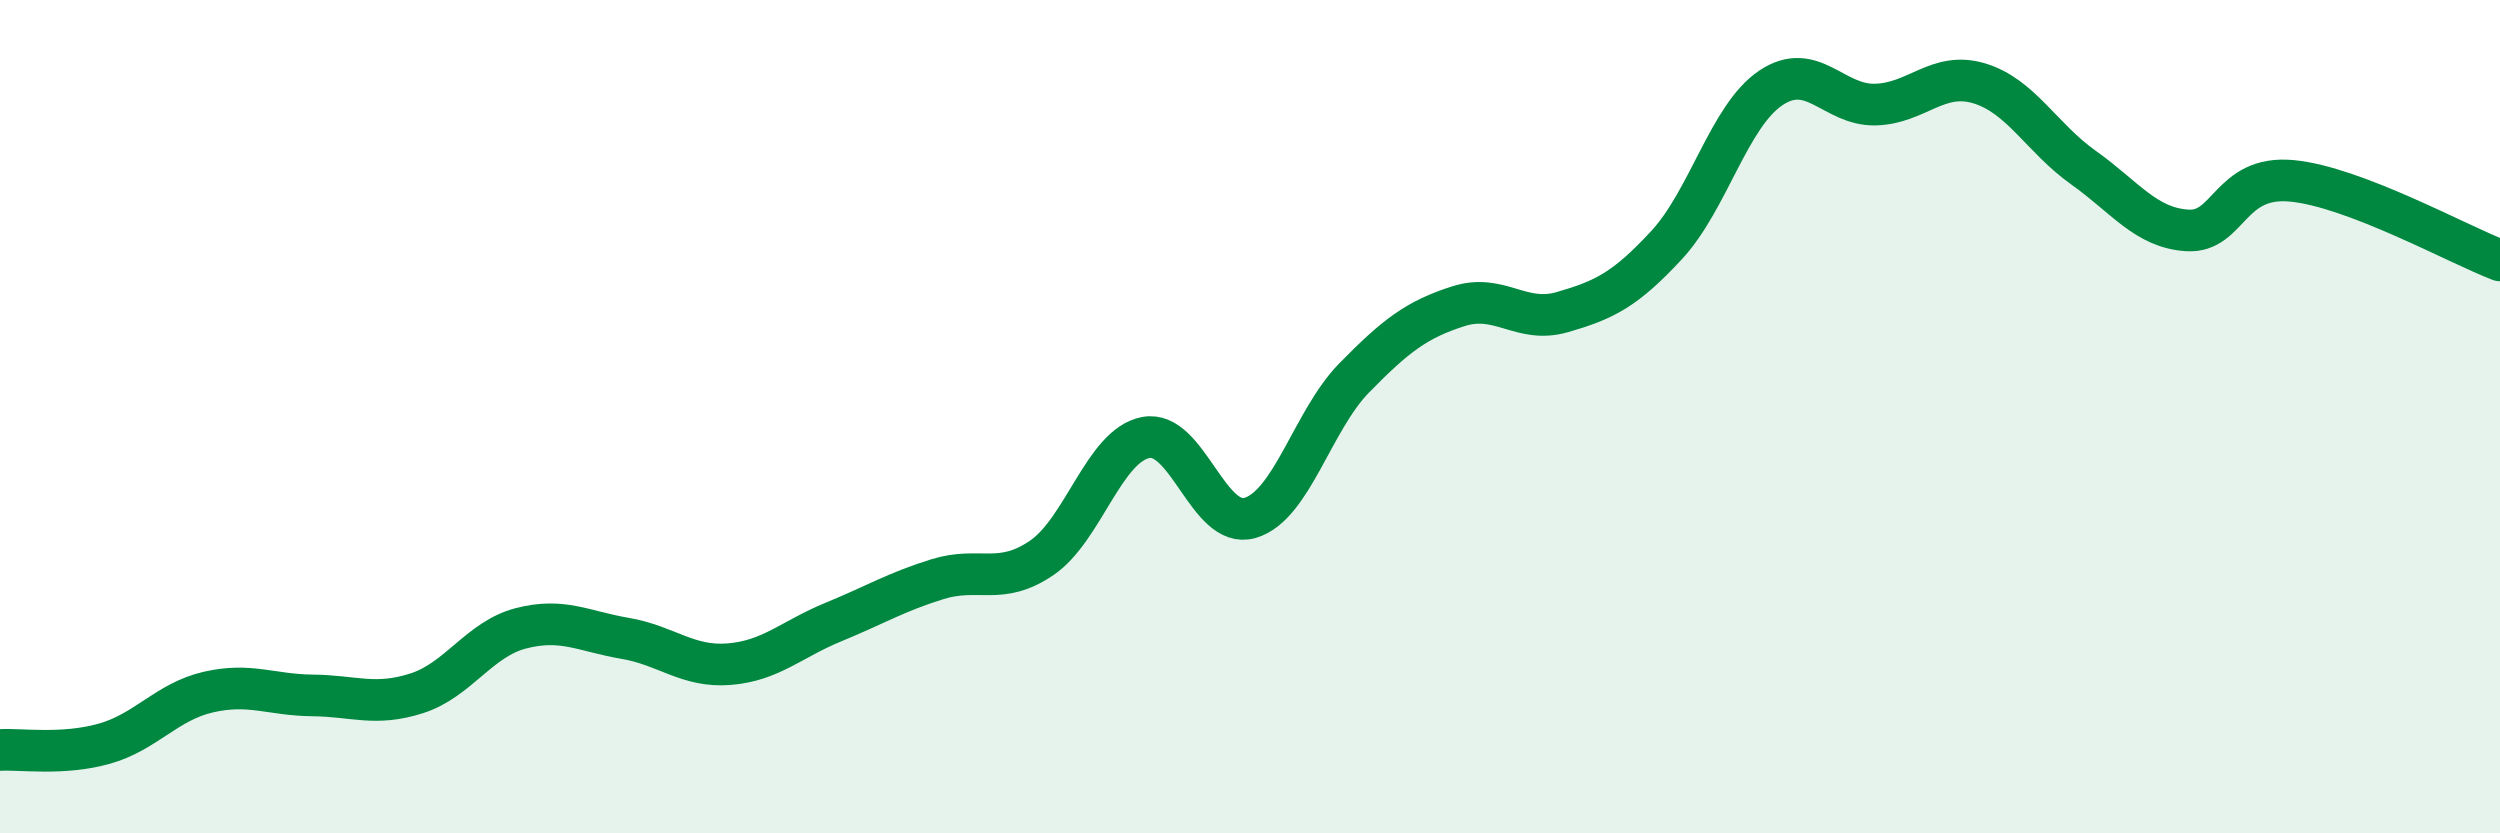
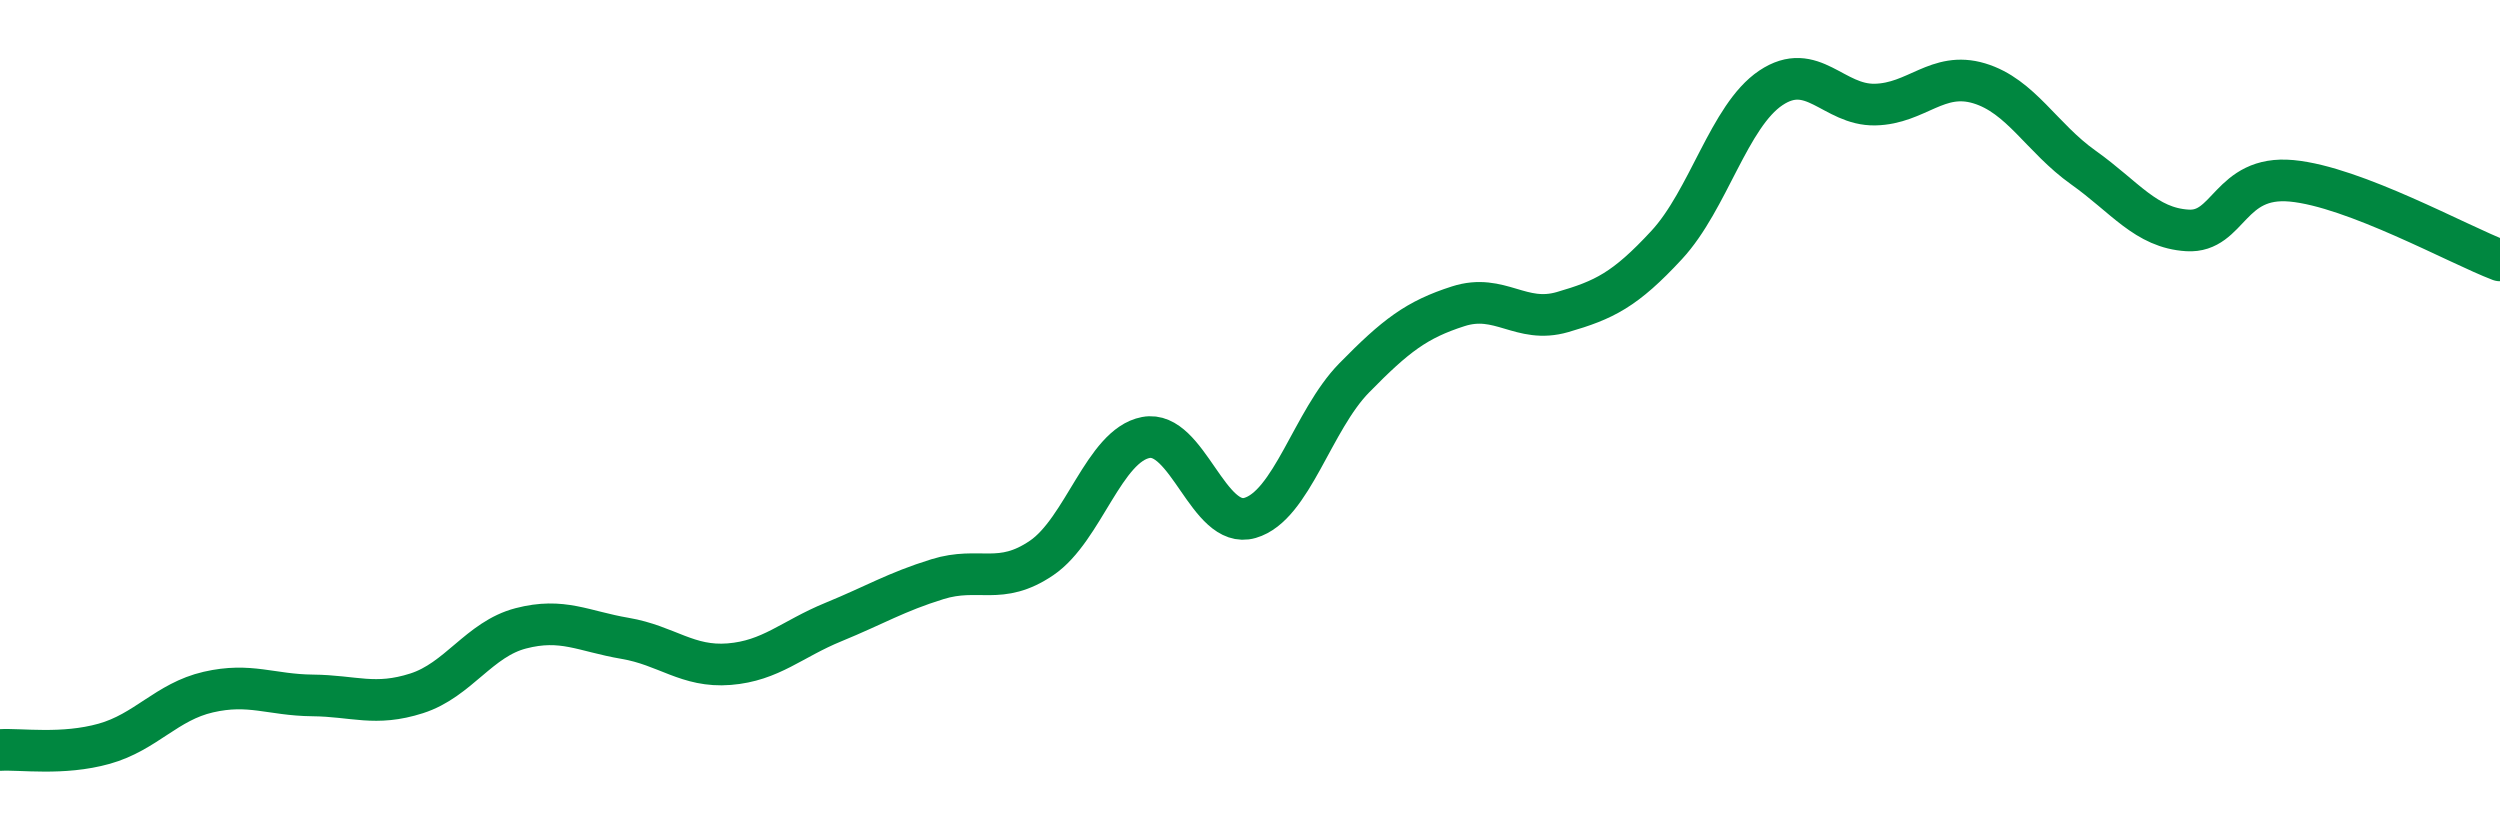
<svg xmlns="http://www.w3.org/2000/svg" width="60" height="20" viewBox="0 0 60 20">
-   <path d="M 0,18 C 0.5,17.97 1.5,18.13 2.5,17.85 C 3.5,17.57 4,16.84 5,16.61 C 6,16.38 6.5,16.68 7.5,16.69 C 8.5,16.7 9,16.96 10,16.64 C 11,16.32 11.5,15.34 12.5,15.08 C 13.5,14.82 14,15.15 15,15.32 C 16,15.49 16.5,16.02 17.5,15.94 C 18.5,15.86 19,15.34 20,14.93 C 21,14.52 21.5,14.21 22.5,13.9 C 23.5,13.59 24,14.07 25,13.39 C 26,12.71 26.5,10.69 27.5,10.5 C 28.5,10.31 29,12.72 30,12.43 C 31,12.14 31.5,10.09 32.5,9.07 C 33.5,8.05 34,7.67 35,7.35 C 36,7.03 36.5,7.78 37.5,7.49 C 38.5,7.2 39,6.96 40,5.88 C 41,4.8 41.5,2.78 42.5,2.11 C 43.5,1.44 44,2.53 45,2.51 C 46,2.49 46.5,1.7 47.5,2 C 48.5,2.3 49,3.31 50,4.02 C 51,4.73 51.5,5.47 52.5,5.53 C 53.5,5.59 53.5,4.2 55,4.34 C 56.5,4.48 59,5.87 60,6.25L60 20L0 20Z" fill="#008740" opacity="0.1" stroke-linecap="round" stroke-linejoin="round" />
  <path d="M 0,18 C 0.5,17.97 1.5,18.13 2.5,17.85 C 3.5,17.57 4,16.84 5,16.61 C 6,16.38 6.5,16.68 7.5,16.69 C 8.5,16.7 9,16.96 10,16.64 C 11,16.32 11.5,15.34 12.5,15.08 C 13.5,14.82 14,15.15 15,15.32 C 16,15.49 16.5,16.02 17.5,15.94 C 18.5,15.86 19,15.34 20,14.93 C 21,14.52 21.5,14.21 22.5,13.9 C 23.5,13.59 24,14.07 25,13.39 C 26,12.71 26.5,10.69 27.5,10.5 C 28.5,10.31 29,12.72 30,12.43 C 31,12.14 31.5,10.09 32.5,9.07 C 33.5,8.05 34,7.67 35,7.35 C 36,7.03 36.5,7.78 37.5,7.49 C 38.5,7.2 39,6.96 40,5.88 C 41,4.8 41.5,2.78 42.5,2.11 C 43.5,1.44 44,2.53 45,2.51 C 46,2.49 46.5,1.7 47.5,2 C 48.5,2.3 49,3.31 50,4.02 C 51,4.73 51.5,5.47 52.5,5.53 C 53.5,5.59 53.5,4.2 55,4.34 C 56.5,4.48 59,5.87 60,6.25" stroke="#008740" stroke-width="1" fill="none" stroke-linecap="round" stroke-linejoin="round" />
</svg>